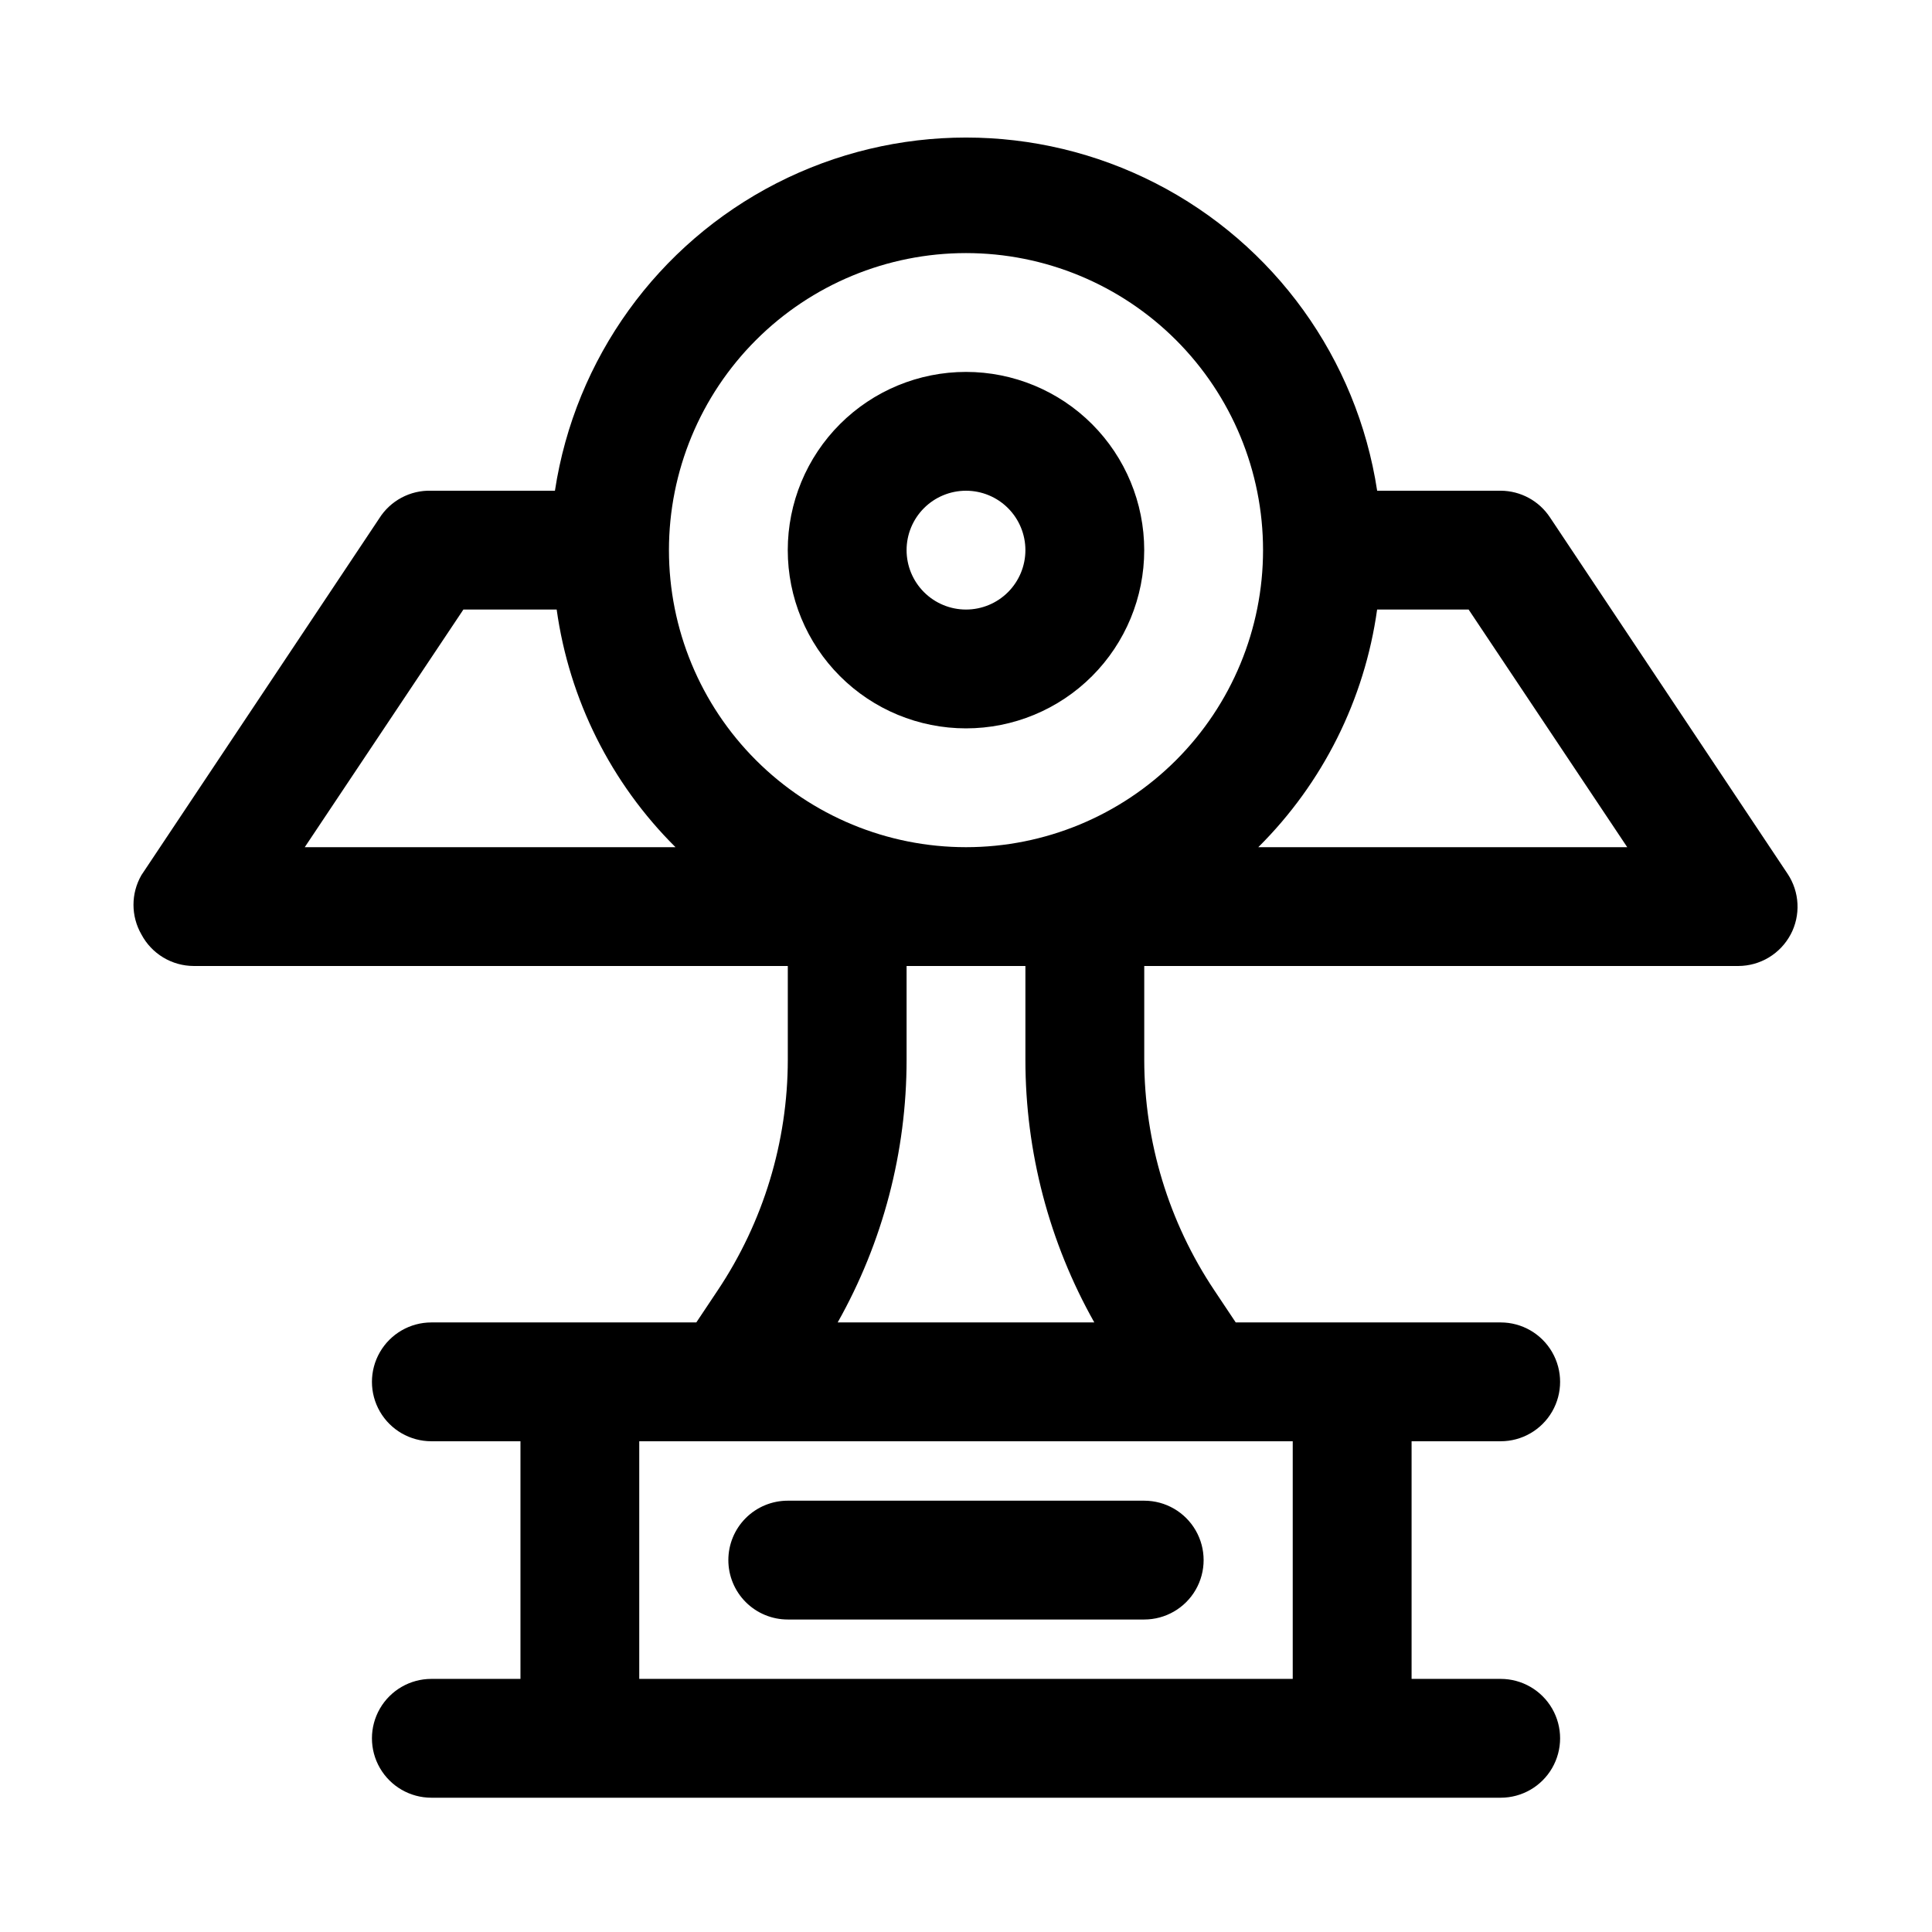
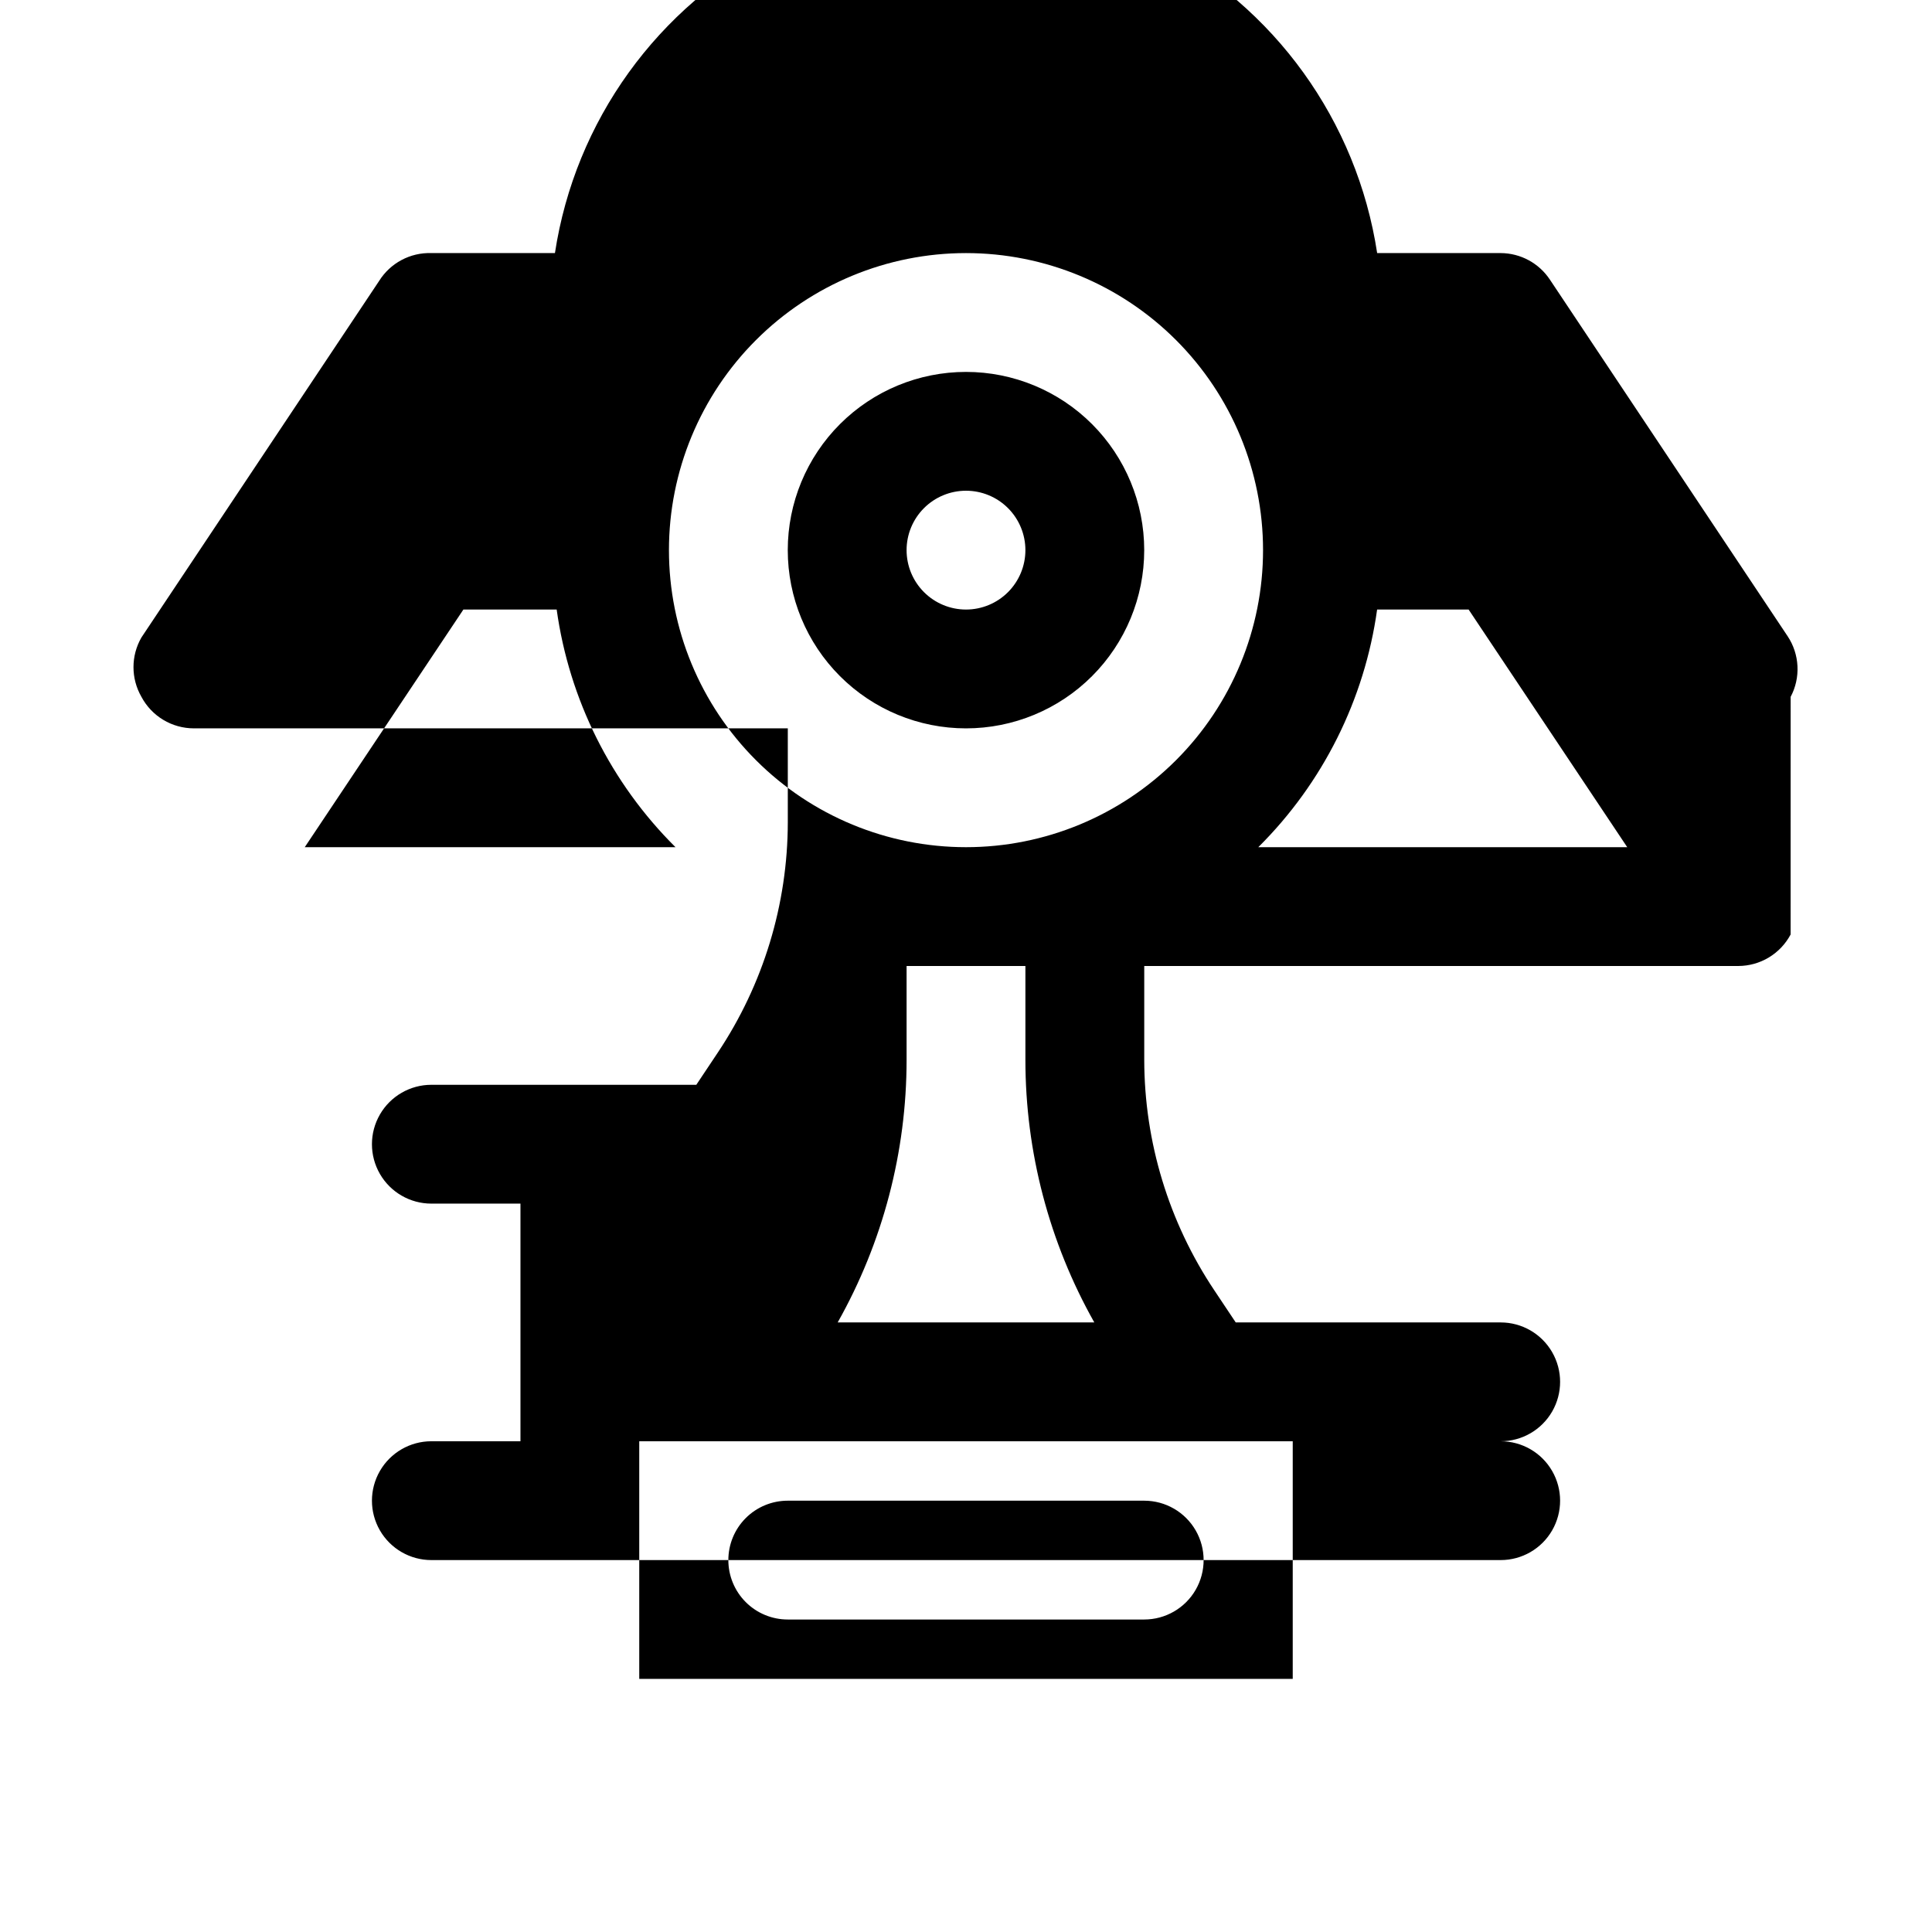
<svg xmlns="http://www.w3.org/2000/svg" fill="#000000" width="800px" height="800px" version="1.1" viewBox="144 144 512 512">
-   <path d="m337.02 557.44c0-4.176 1.656-8.18 4.609-11.133 2.953-2.949 6.957-4.609 11.133-4.609h94.465c5.625 0 10.824 3 13.637 7.871s2.812 10.875 0 15.746-8.012 7.871-13.637 7.871h-94.465c-4.176 0-8.18-1.66-11.133-4.613-2.953-2.953-4.609-6.957-4.609-11.133zm110.21-267.65c0 12.527-4.977 24.543-13.832 33.398-8.859 8.859-20.875 13.836-33.398 13.836-12.527 0-24.543-4.977-33.398-13.836-8.859-8.855-13.836-20.871-13.836-33.398 0-12.527 4.977-24.539 13.836-33.398 8.855-8.855 20.871-13.832 33.398-13.832 12.523 0 24.539 4.977 33.398 13.832 8.855 8.859 13.832 20.871 13.832 33.398zm-31.488 0c0-4.176-1.66-8.18-4.609-11.133-2.953-2.953-6.957-4.609-11.133-4.609s-8.18 1.656-11.133 4.609c-2.953 2.953-4.613 6.957-4.613 11.133 0 4.176 1.66 8.18 4.613 11.133 2.953 2.953 6.957 4.613 11.133 4.613s8.18-1.66 11.133-4.613c2.949-2.953 4.609-6.957 4.609-11.133zm202.79 101.86c-1.34 2.516-3.336 4.621-5.777 6.09-2.438 1.469-5.231 2.25-8.078 2.258h-157.44v24.875c0.031 21.75 6.492 43.004 18.578 61.086l5.668 8.5h70.219c5.625 0 10.82 3.004 13.633 7.875 2.812 4.871 2.812 10.871 0 15.742s-8.008 7.871-13.633 7.871h-23.617v62.977h23.617c5.625 0 10.82 3.004 13.633 7.875 2.812 4.871 2.812 10.871 0 15.742-2.812 4.871-8.008 7.871-13.633 7.871h-283.39c-5.625 0-10.82-3-13.633-7.871-2.812-4.871-2.812-10.871 0-15.742 2.812-4.871 8.008-7.875 13.633-7.875h23.617v-62.977h-23.617c-5.625 0-10.82-3-13.633-7.871s-2.812-10.871 0-15.742c2.812-4.871 8.008-7.875 13.633-7.875h70.219l5.668-8.5c12.086-18.082 18.551-39.336 18.578-61.086v-24.875h-157.44c-2.848-0.008-5.641-0.789-8.078-2.258-2.441-1.469-4.438-3.574-5.773-6.09-2.812-4.871-2.812-10.871 0-15.742l62.977-94.465c2.969-4.758 8.246-7.578 13.852-7.398h32.75c5.34-35.023 27.191-65.344 58.727-81.488 31.535-16.141 68.906-16.141 100.44 0 31.535 16.145 53.387 46.465 58.73 81.488h32.746c5.266 0.027 10.172 2.684 13.066 7.086l62.977 94.465v-0.004c1.562 2.359 2.461 5.098 2.598 7.922 0.141 2.828-0.484 5.637-1.809 8.137zm-295.52-23.141c-17.102-16.984-28.16-39.105-31.488-62.977h-24.719l-42.039 62.977zm14.012 157.44h-23.617v62.977h173.18v-62.977zm78.719-101.08v-24.871h-31.488v24.875c0 24.379-6.289 48.348-18.262 69.586h68.016-0.004c-11.973-21.238-18.262-45.207-18.262-69.586zm62.977-135.08c0-20.875-8.293-40.898-23.055-55.664-14.766-14.762-34.789-23.055-55.664-23.055-20.879 0-40.902 8.293-55.664 23.055-14.766 14.766-23.059 34.789-23.059 55.664 0 20.879 8.293 40.902 23.059 55.664 14.762 14.762 34.785 23.059 55.664 23.059 20.875 0 40.898-8.297 55.664-23.059 14.762-14.762 23.055-34.785 23.055-55.664zm96.512 78.719-42.035-62.977-24.246 0.004c-3.328 23.871-14.391 45.992-31.488 62.977z" />
+   <path d="m337.02 557.44c0-4.176 1.656-8.18 4.609-11.133 2.953-2.949 6.957-4.609 11.133-4.609h94.465c5.625 0 10.824 3 13.637 7.871s2.812 10.875 0 15.746-8.012 7.871-13.637 7.871h-94.465c-4.176 0-8.18-1.66-11.133-4.613-2.953-2.953-4.609-6.957-4.609-11.133zm110.21-267.65c0 12.527-4.977 24.543-13.832 33.398-8.859 8.859-20.875 13.836-33.398 13.836-12.527 0-24.543-4.977-33.398-13.836-8.859-8.855-13.836-20.871-13.836-33.398 0-12.527 4.977-24.539 13.836-33.398 8.855-8.855 20.871-13.832 33.398-13.832 12.523 0 24.539 4.977 33.398 13.832 8.855 8.859 13.832 20.871 13.832 33.398zm-31.488 0c0-4.176-1.66-8.18-4.609-11.133-2.953-2.953-6.957-4.609-11.133-4.609s-8.18 1.656-11.133 4.609c-2.953 2.953-4.613 6.957-4.613 11.133 0 4.176 1.66 8.18 4.613 11.133 2.953 2.953 6.957 4.613 11.133 4.613s8.18-1.66 11.133-4.613c2.949-2.953 4.609-6.957 4.609-11.133zm202.79 101.86c-1.34 2.516-3.336 4.621-5.777 6.09-2.438 1.469-5.231 2.25-8.078 2.258h-157.44v24.875c0.031 21.75 6.492 43.004 18.578 61.086l5.668 8.5h70.219c5.625 0 10.82 3.004 13.633 7.875 2.812 4.871 2.812 10.871 0 15.742s-8.008 7.871-13.633 7.871h-23.617h23.617c5.625 0 10.82 3.004 13.633 7.875 2.812 4.871 2.812 10.871 0 15.742-2.812 4.871-8.008 7.871-13.633 7.871h-283.39c-5.625 0-10.82-3-13.633-7.871-2.812-4.871-2.812-10.871 0-15.742 2.812-4.871 8.008-7.875 13.633-7.875h23.617v-62.977h-23.617c-5.625 0-10.82-3-13.633-7.871s-2.812-10.871 0-15.742c2.812-4.871 8.008-7.875 13.633-7.875h70.219l5.668-8.5c12.086-18.082 18.551-39.336 18.578-61.086v-24.875h-157.44c-2.848-0.008-5.641-0.789-8.078-2.258-2.441-1.469-4.438-3.574-5.773-6.09-2.812-4.871-2.812-10.871 0-15.742l62.977-94.465c2.969-4.758 8.246-7.578 13.852-7.398h32.75c5.34-35.023 27.191-65.344 58.727-81.488 31.535-16.141 68.906-16.141 100.44 0 31.535 16.145 53.387 46.465 58.73 81.488h32.746c5.266 0.027 10.172 2.684 13.066 7.086l62.977 94.465v-0.004c1.562 2.359 2.461 5.098 2.598 7.922 0.141 2.828-0.484 5.637-1.809 8.137zm-295.52-23.141c-17.102-16.984-28.16-39.105-31.488-62.977h-24.719l-42.039 62.977zm14.012 157.44h-23.617v62.977h173.18v-62.977zm78.719-101.08v-24.871h-31.488v24.875c0 24.379-6.289 48.348-18.262 69.586h68.016-0.004c-11.973-21.238-18.262-45.207-18.262-69.586zm62.977-135.08c0-20.875-8.293-40.898-23.055-55.664-14.766-14.762-34.789-23.055-55.664-23.055-20.879 0-40.902 8.293-55.664 23.055-14.766 14.766-23.059 34.789-23.059 55.664 0 20.879 8.293 40.902 23.059 55.664 14.762 14.762 34.785 23.059 55.664 23.059 20.875 0 40.898-8.297 55.664-23.059 14.762-14.762 23.055-34.785 23.055-55.664zm96.512 78.719-42.035-62.977-24.246 0.004c-3.328 23.871-14.391 45.992-31.488 62.977z" />
</svg>